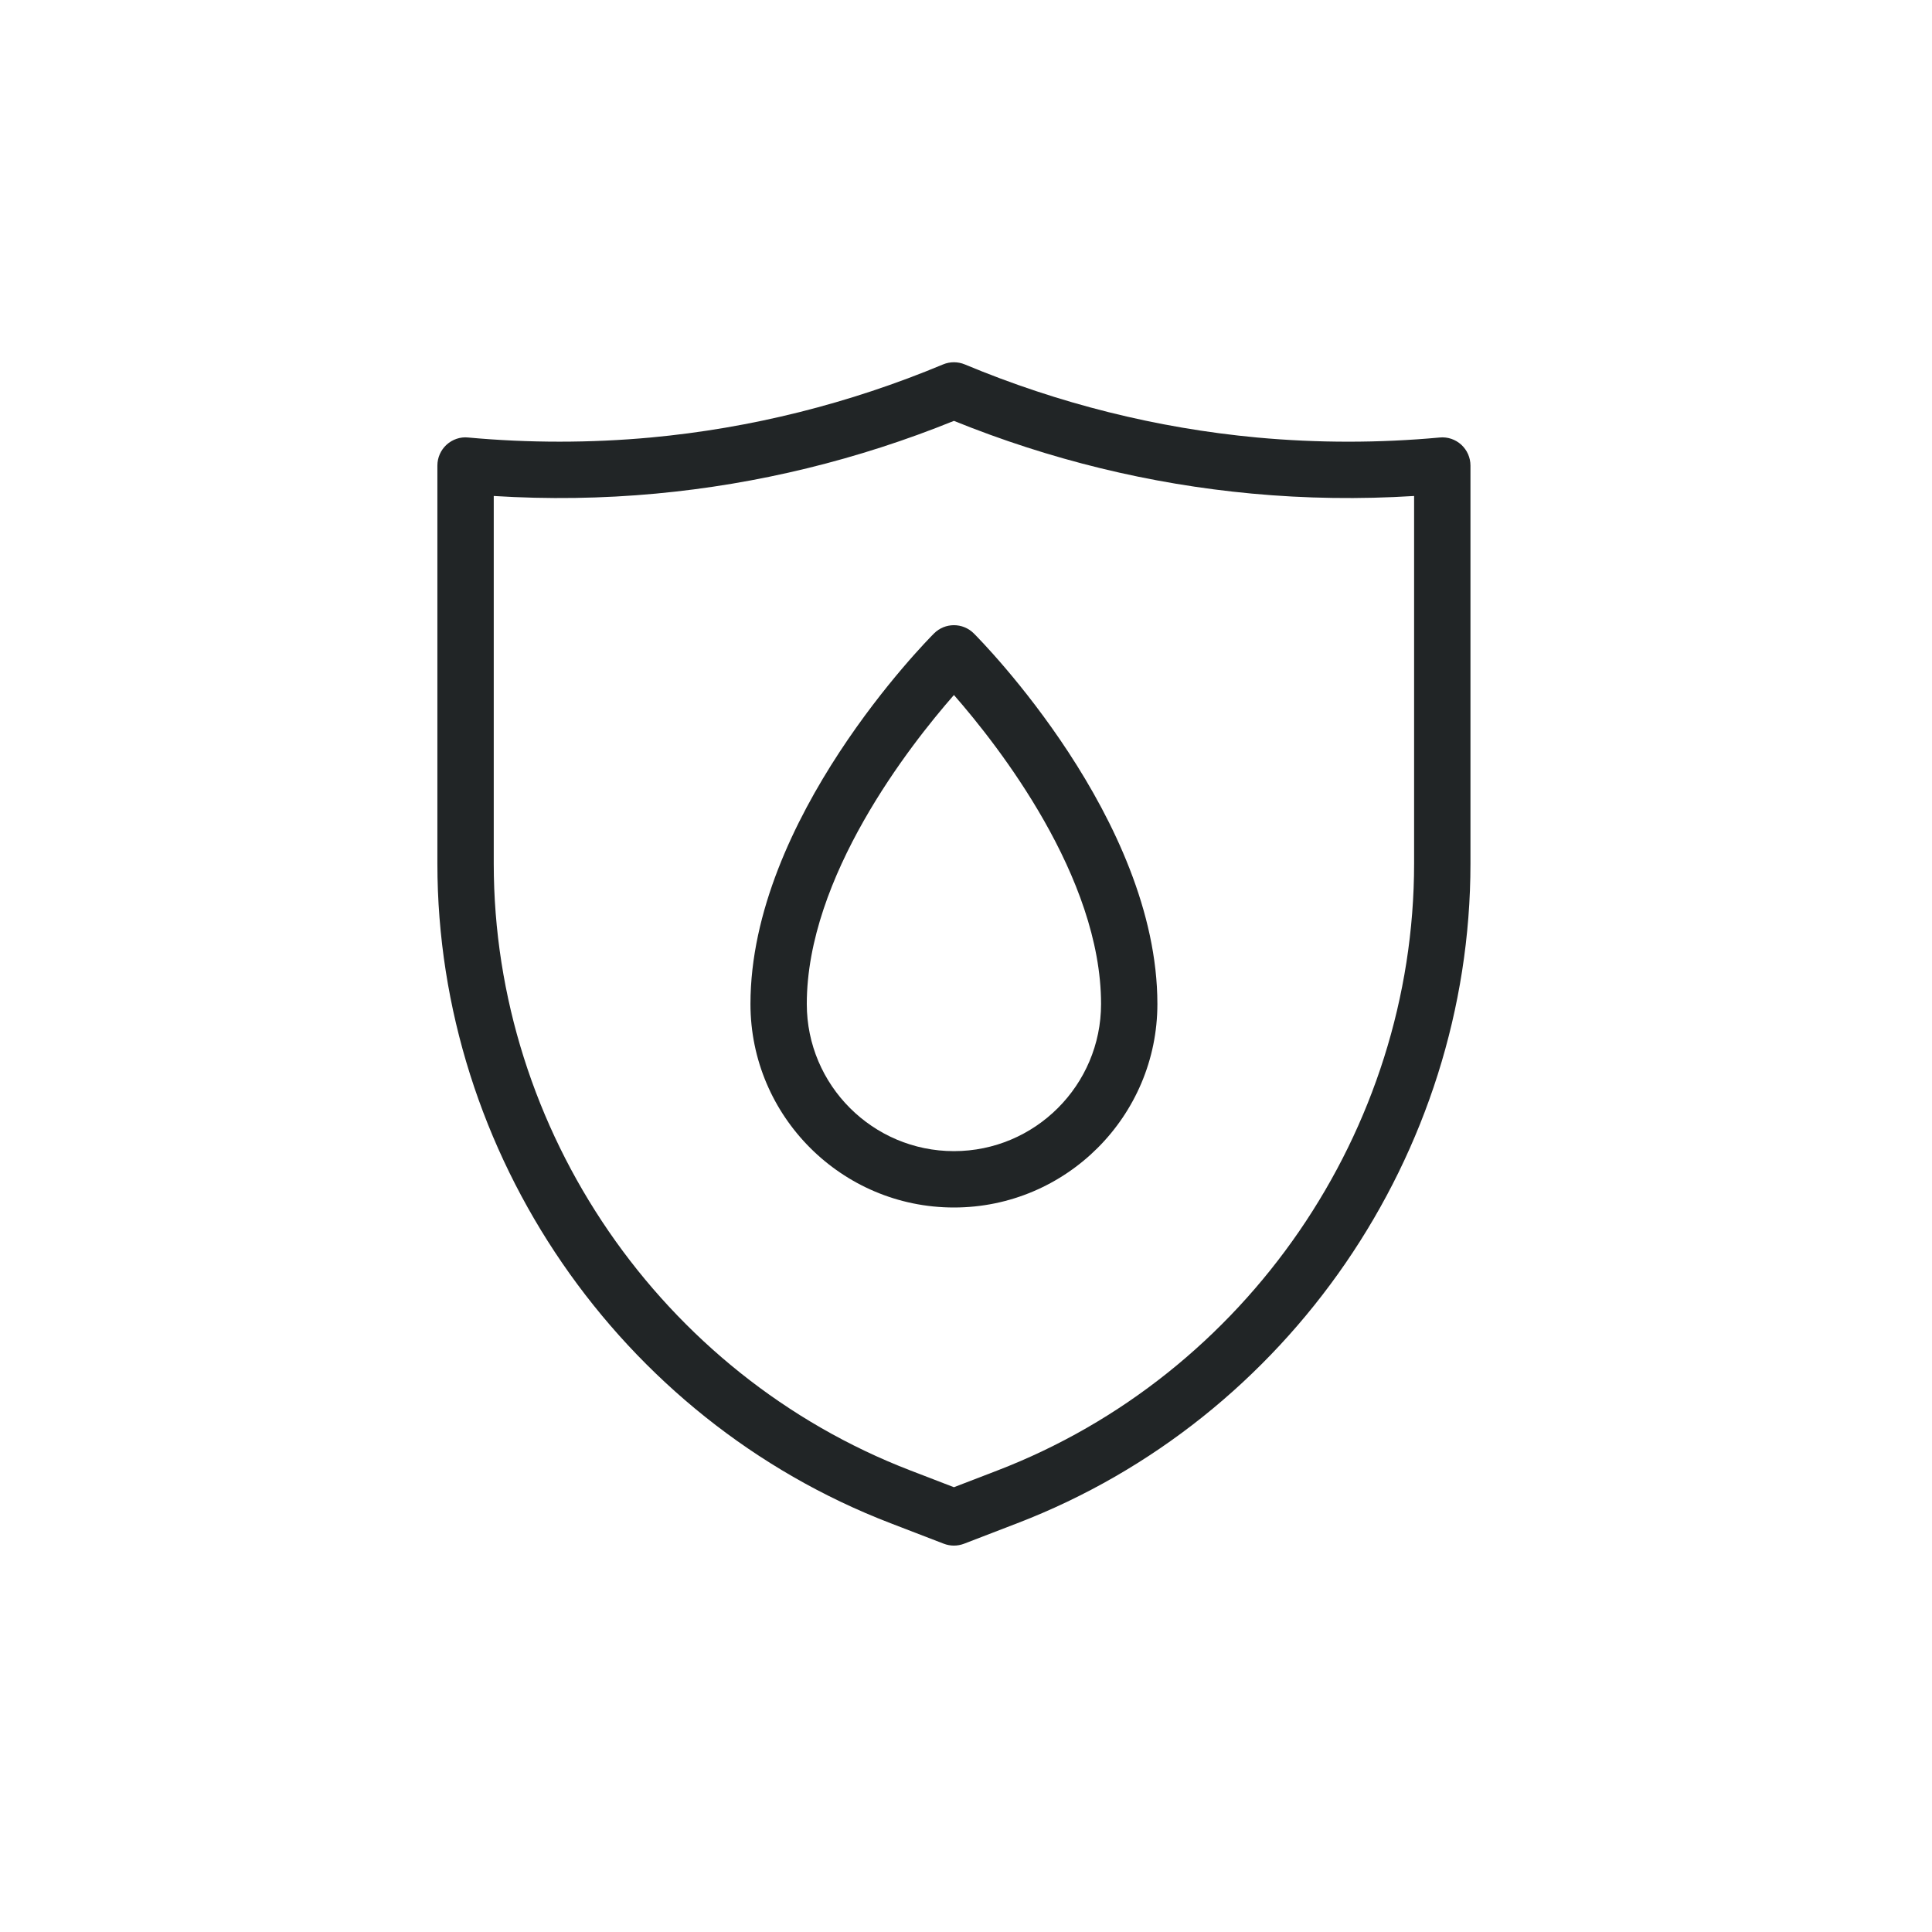
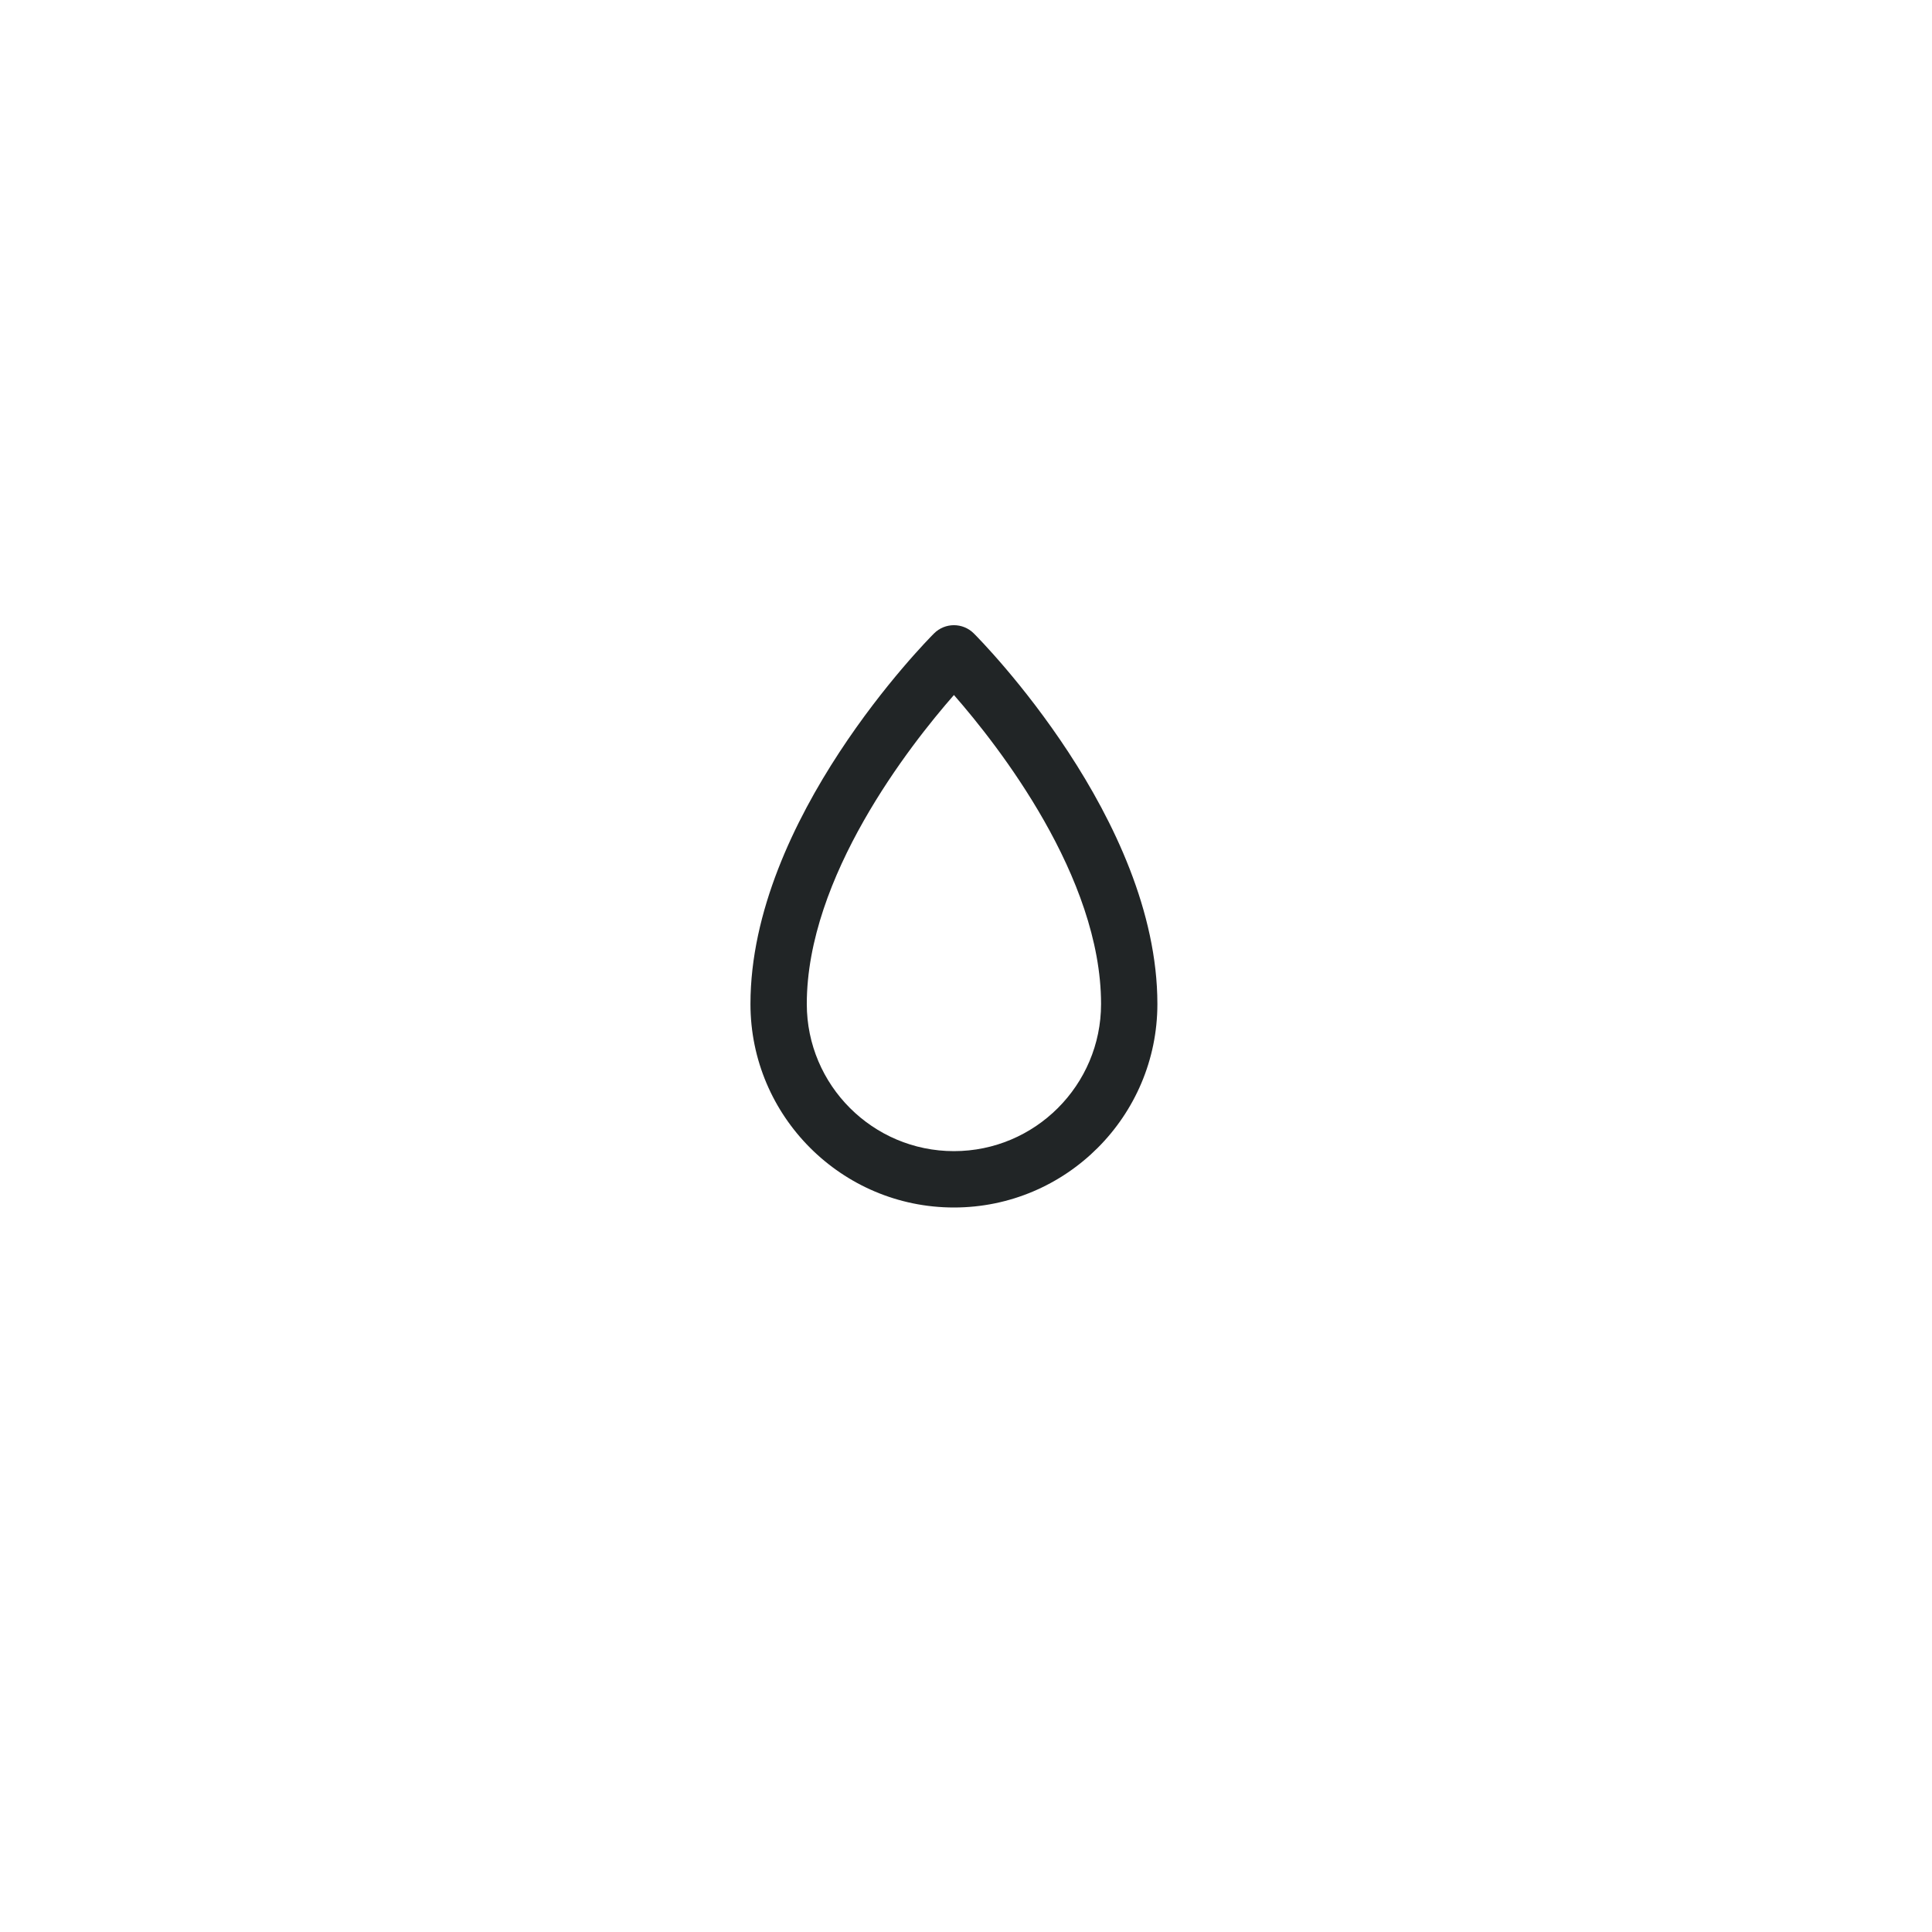
<svg xmlns="http://www.w3.org/2000/svg" width="64" height="64" viewBox="0 0 64 64" fill="none">
  <path d="M31.6 40C27.883 40 24.86 36.976 24.86 33.259C24.86 27.135 30.692 21.232 30.94 20.984C31.305 20.619 31.895 20.619 32.26 20.984C32.508 21.232 38.34 27.135 38.34 33.259C38.34 36.976 35.317 40 31.6 40ZM31.6 23.023C30.131 24.701 26.726 29.044 26.726 33.259C26.726 35.947 28.912 38.133 31.6 38.133C34.288 38.133 36.474 35.947 36.474 33.259C36.474 29.044 33.069 24.701 31.6 23.023Z" fill="#212526" />
-   <path d="M31.6 51.2C31.486 51.2 31.373 51.179 31.265 51.138L29.496 50.457C20.52 47.005 14.489 38.224 14.489 28.606V15.422C14.489 15.159 14.6 14.909 14.793 14.732C14.987 14.555 15.25 14.465 15.508 14.493C17.518 14.677 19.553 14.677 21.558 14.493C24.873 14.185 28.131 13.37 31.24 12.072C31.47 11.976 31.73 11.976 31.96 12.072C35.069 13.37 38.327 14.185 41.642 14.493C43.647 14.678 45.682 14.678 47.692 14.493C47.953 14.467 48.213 14.555 48.407 14.732C48.6 14.909 48.711 15.159 48.711 15.422V28.606C48.711 38.223 42.68 47.005 33.704 50.457L31.935 51.138C31.827 51.179 31.714 51.2 31.6 51.2ZM16.356 16.43V28.606C16.356 37.457 21.906 45.538 30.166 48.714L31.6 49.266L33.034 48.714C41.294 45.538 46.844 37.457 46.844 28.606V16.43C45.053 16.542 43.25 16.517 41.469 16.351C38.093 16.038 34.776 15.228 31.6 13.942C28.424 15.228 25.107 16.038 21.731 16.351C19.951 16.517 18.147 16.542 16.356 16.43Z" fill="#212526" />
</svg>